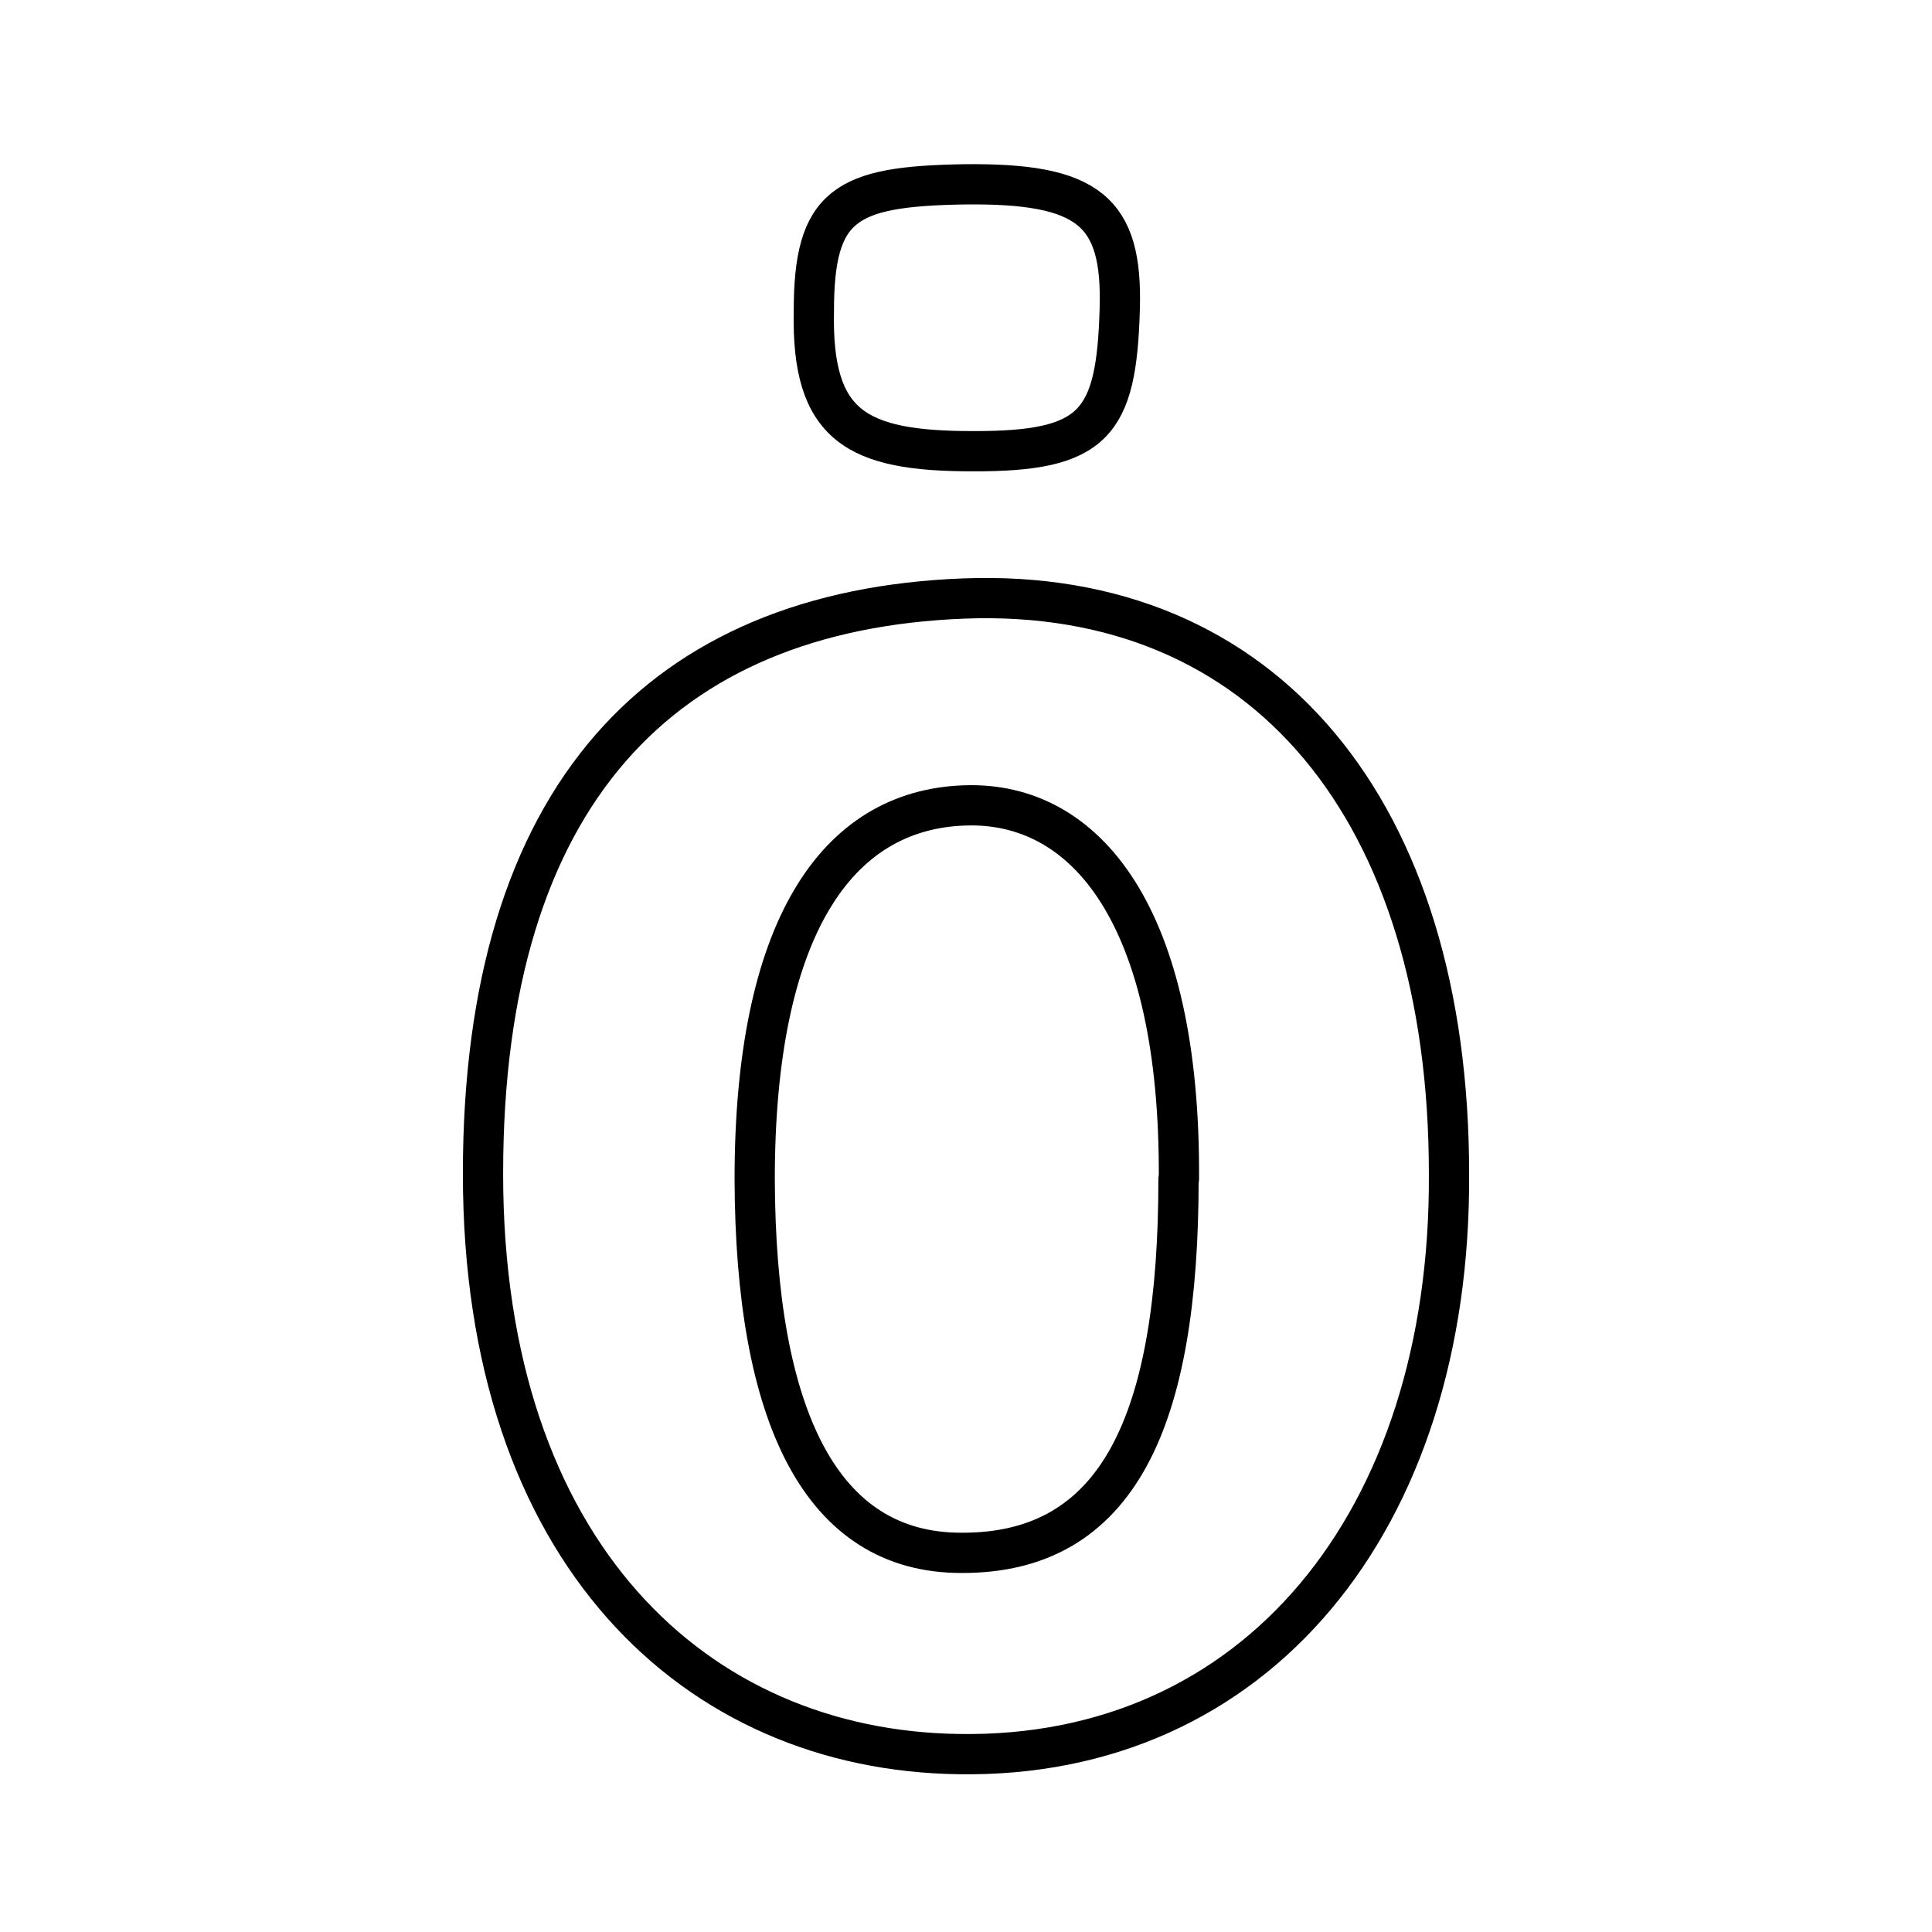
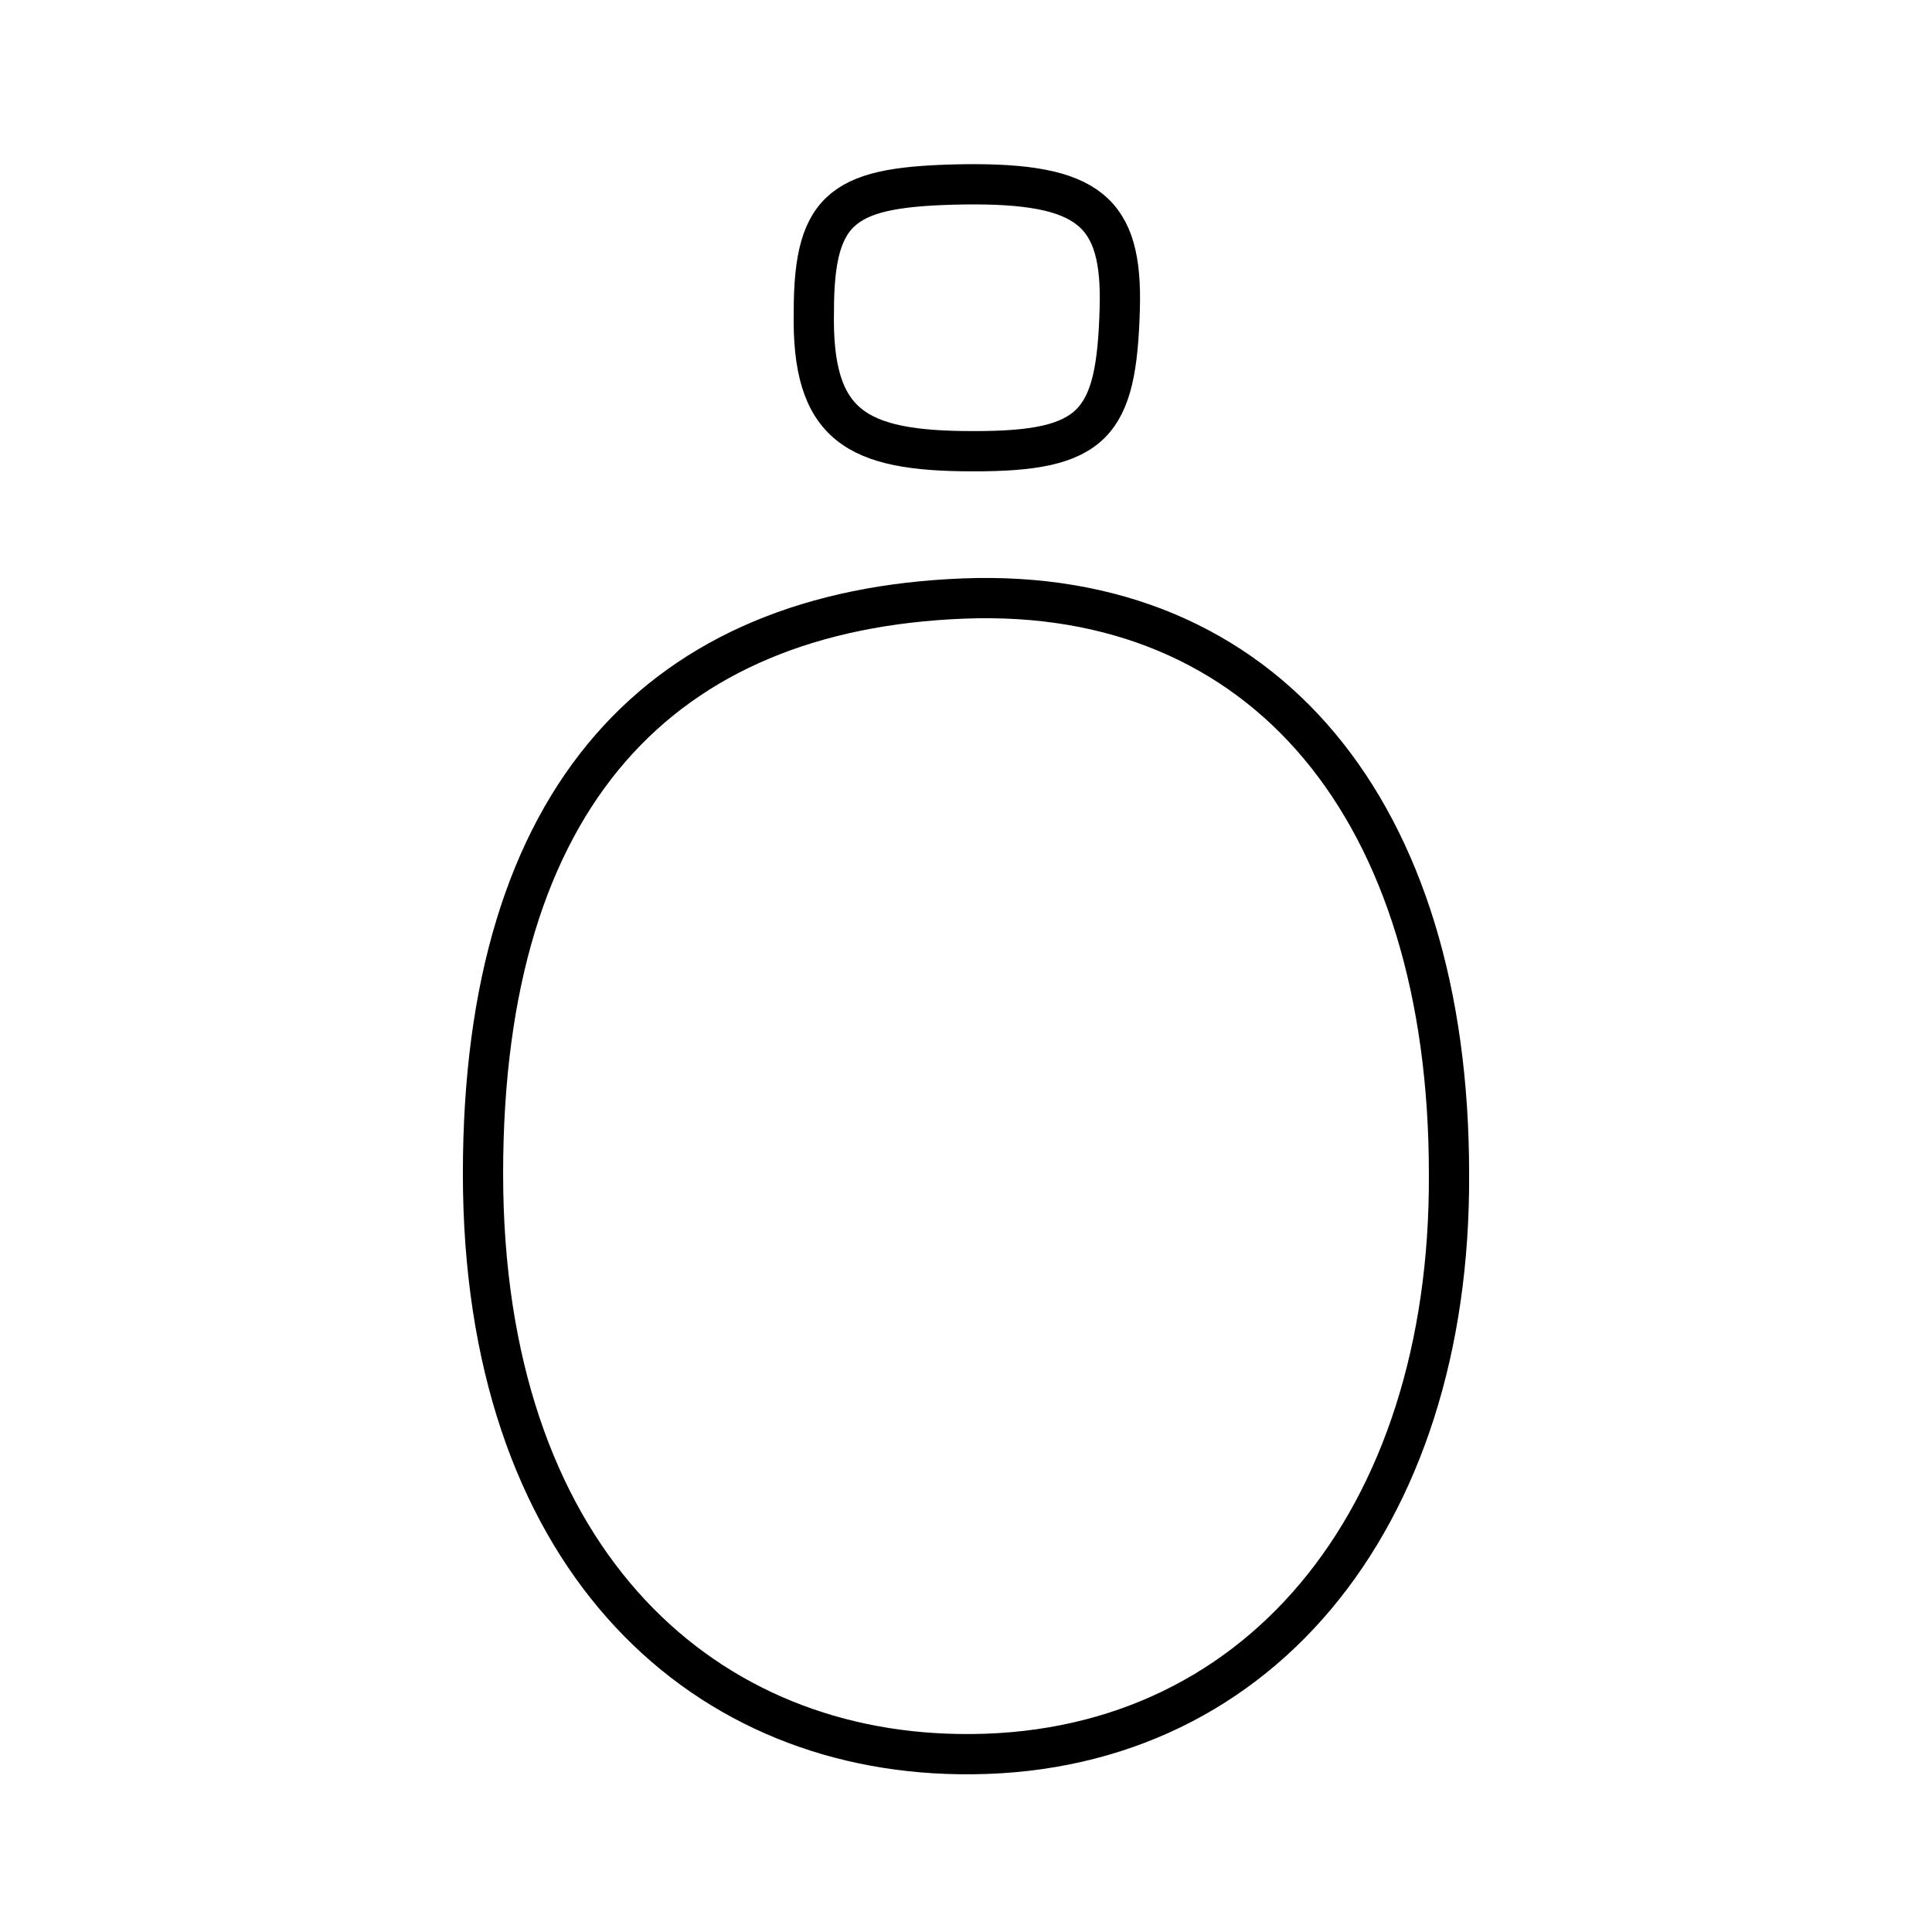
<svg xmlns="http://www.w3.org/2000/svg" width="800" height="800" viewBox="0 0 48 48">
  <path fill="none" stroke="currentColor" stroke-linecap="round" stroke-linejoin="round" d="M27.82 7.67c-.08 2.87-.63 3.55-3.66 3.54c-2.88 0-4-.62-3.94-3.48c0-2.65.78-3.1 3.72-3.15c3.12-.04 3.95.67 3.88 3.09M36 29.16c.05 8.66-4.83 14.54-12.18 14.42c-6.53-.09-11.82-5-11.82-14.42s4.46-14 11.94-14.29S36 20.15 36 29.16" />
-   <path fill="none" stroke="currentColor" stroke-linecap="round" stroke-linejoin="round" d="M29.28 29.29c0 6-1.49 9.31-5.4 9.29c-3.49 0-5.11-3.4-5.13-9.28c0-6.18 2-9.19 5.23-9.29c3-.1 5.35 2.74 5.31 9.28Z" />
</svg>